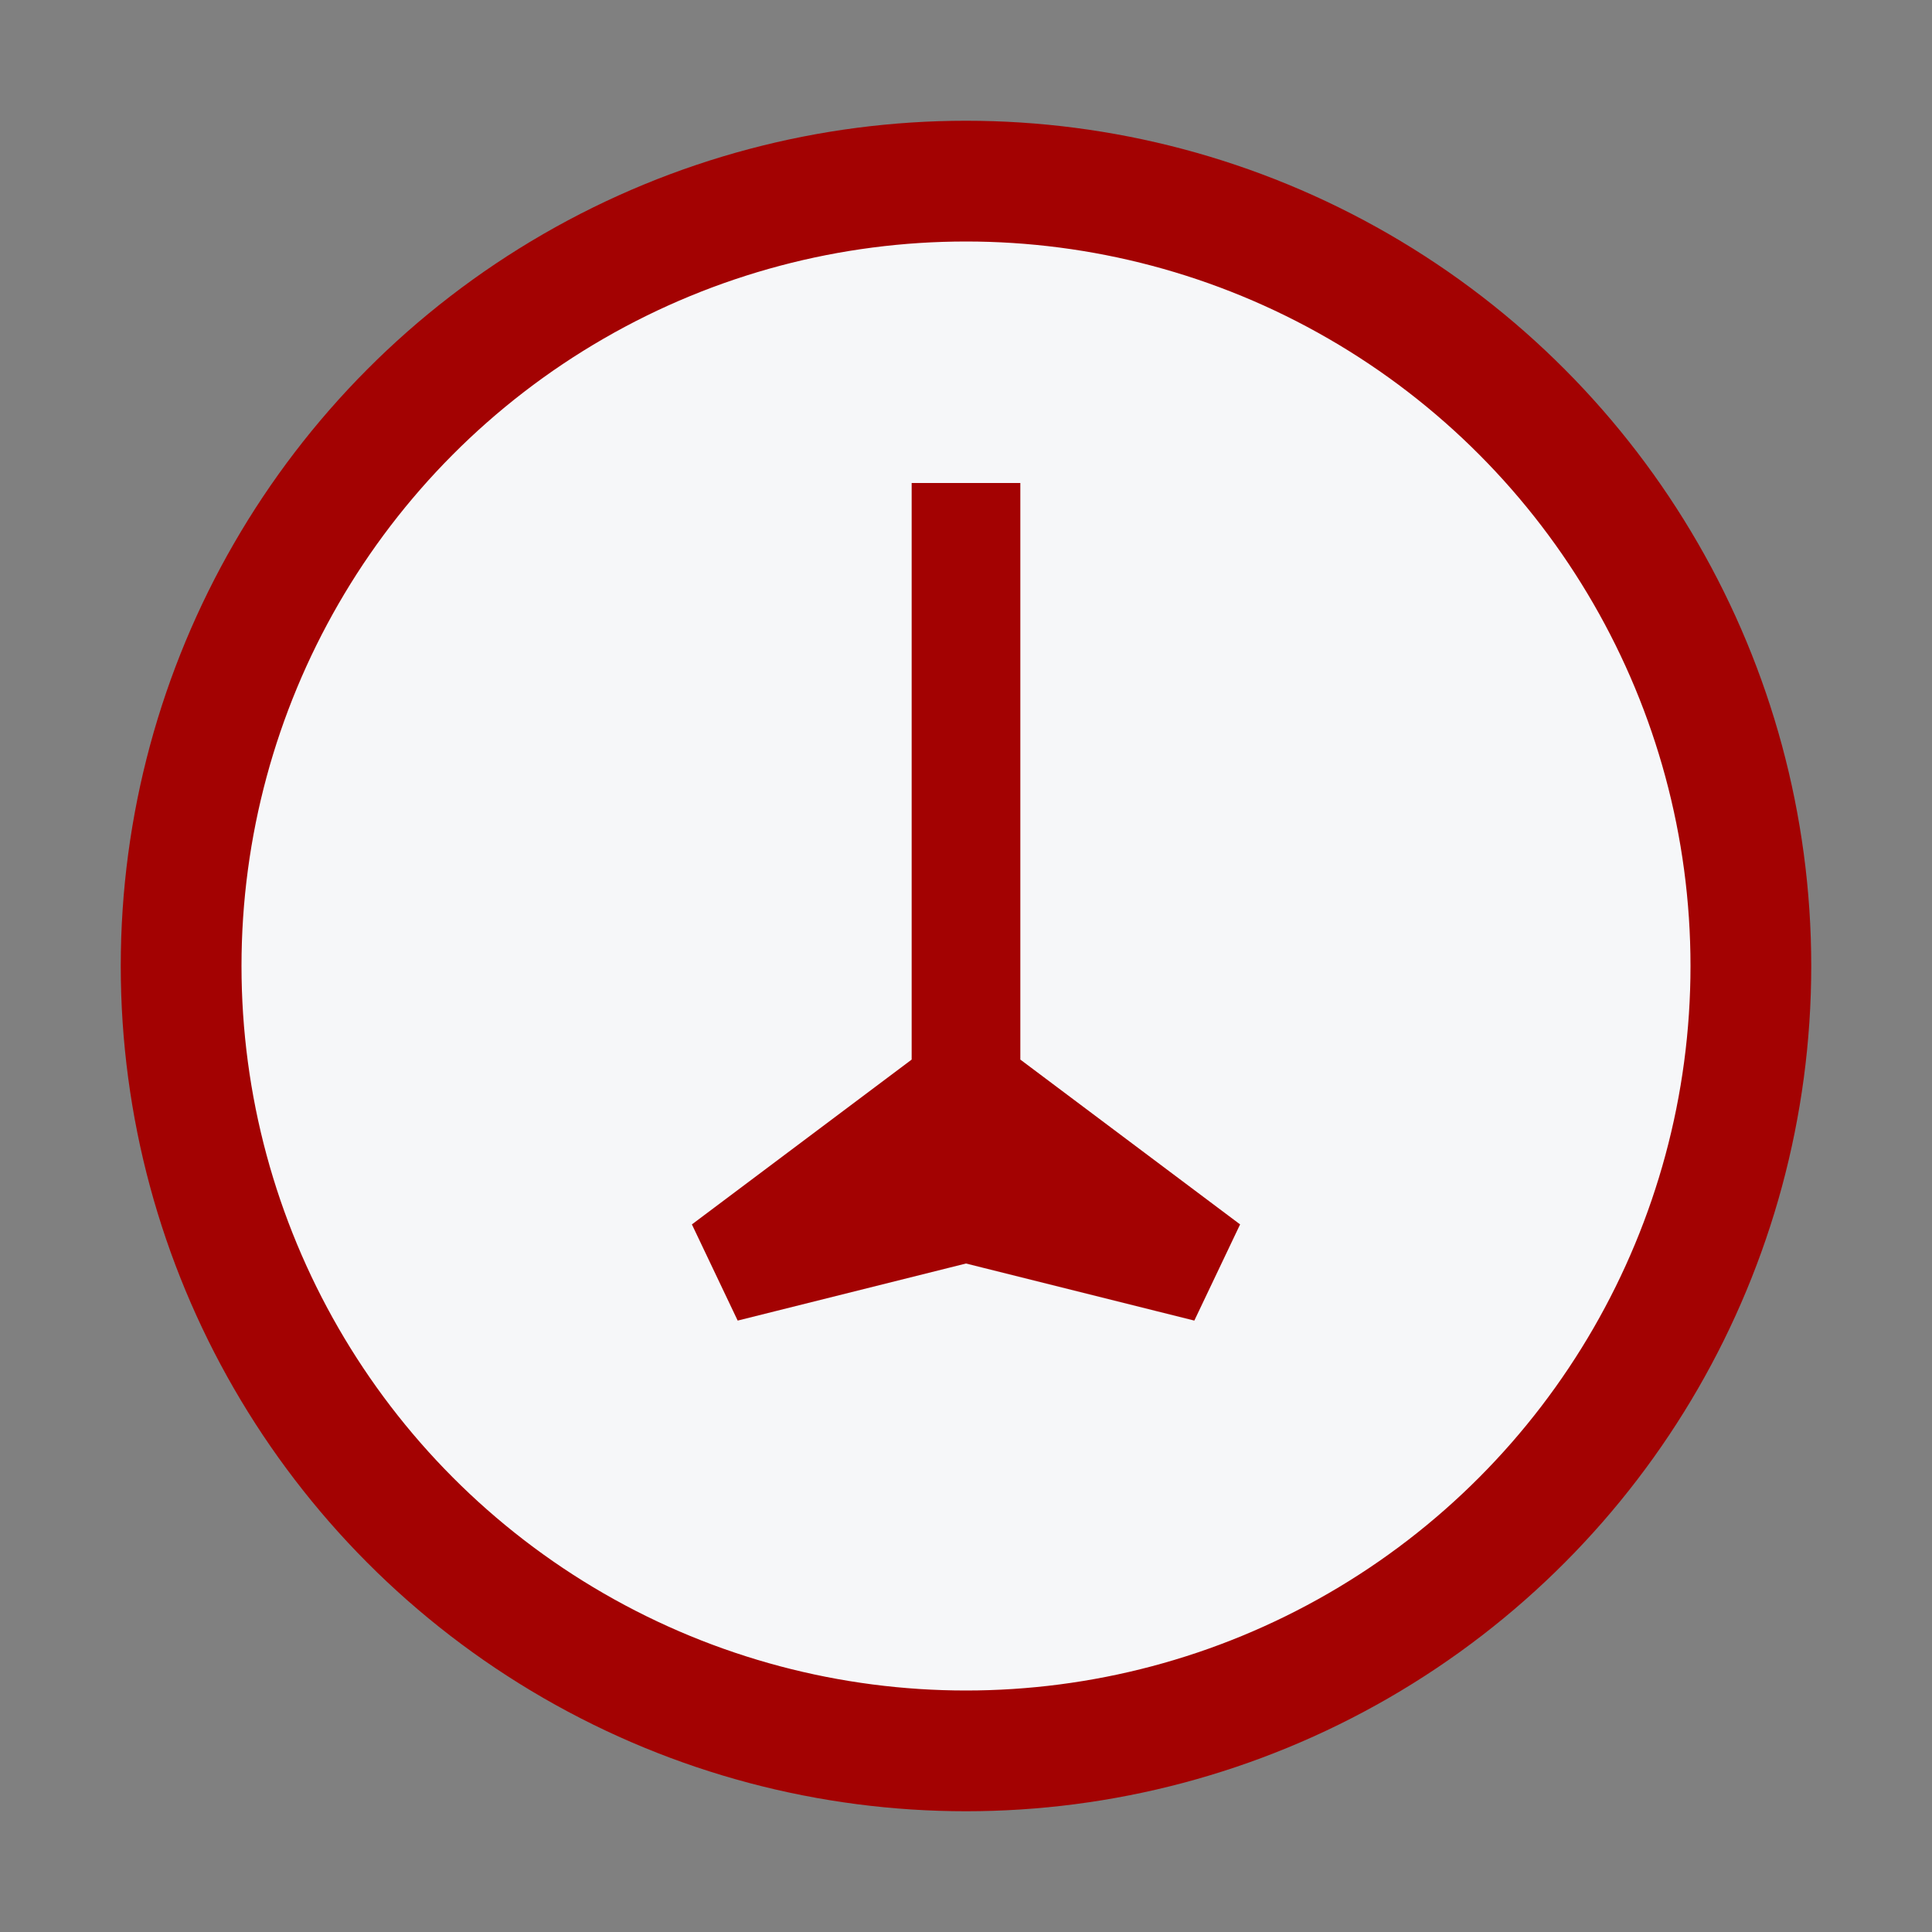
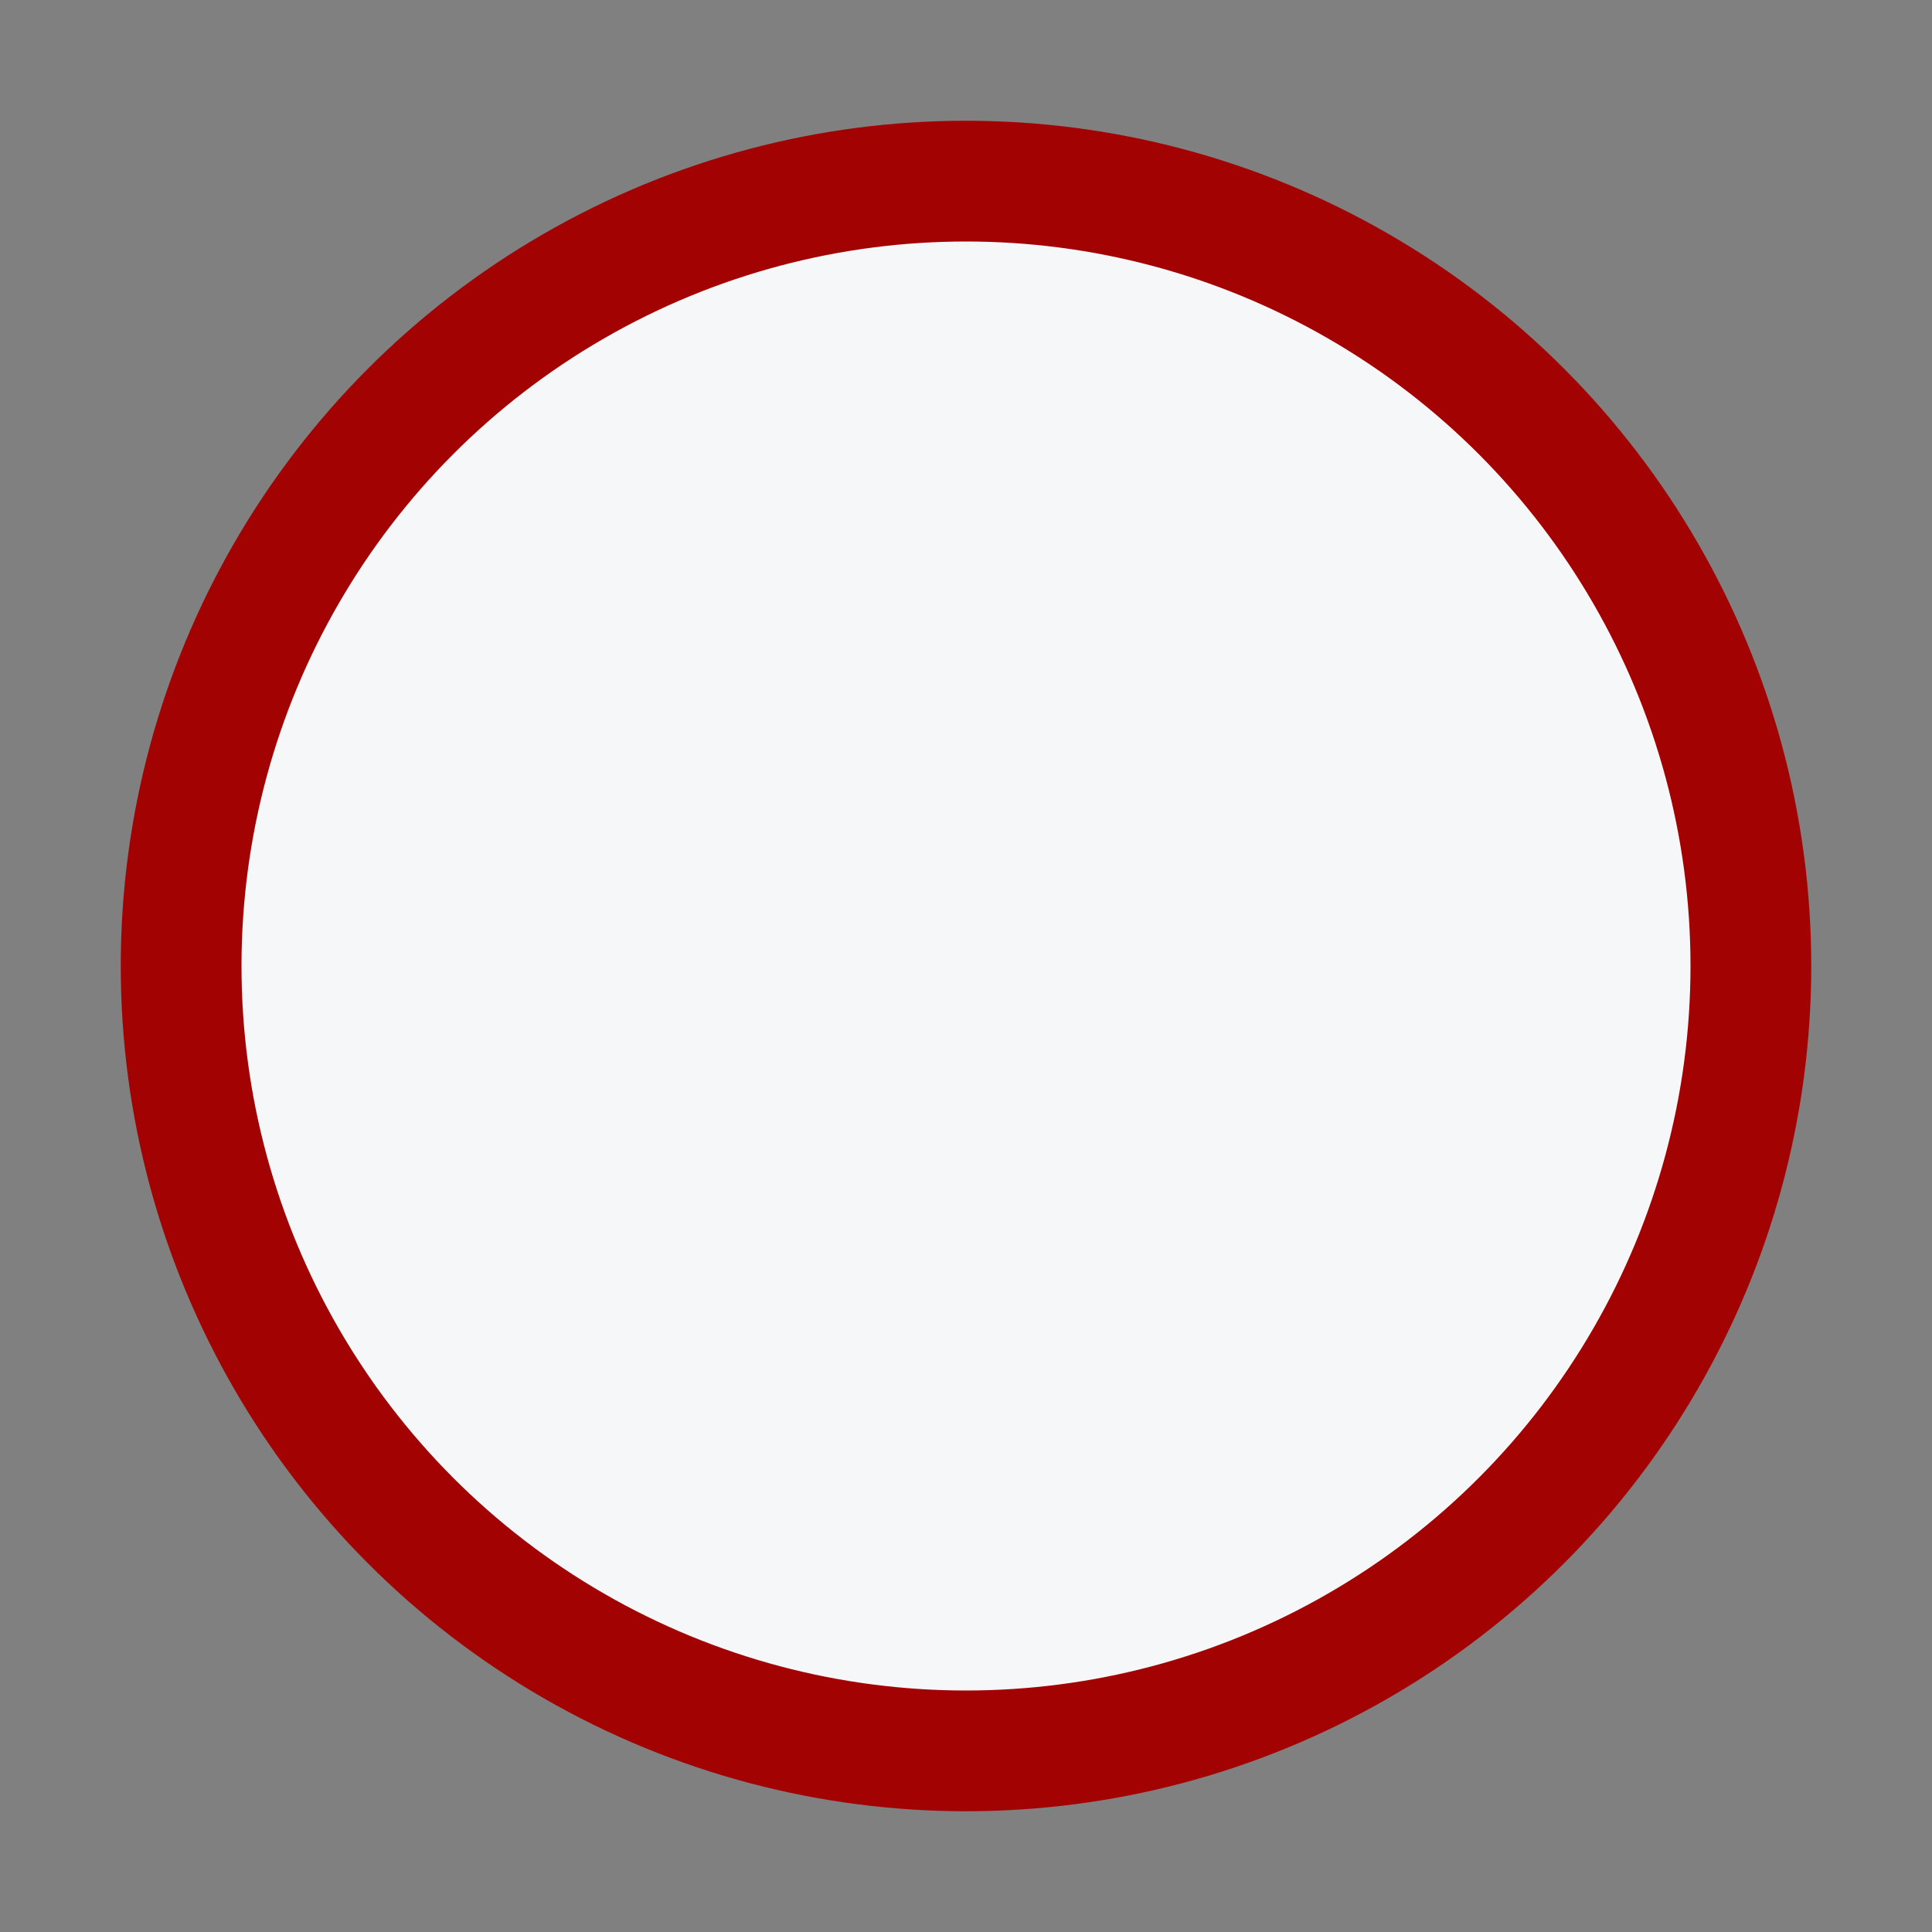
<svg xmlns="http://www.w3.org/2000/svg" width="32" height="32" viewBox="0 0 32 32">
  <rect x="0" y="0" width="32" height="32" fill="#808080" stroke="none" />
  <circle cx="16" cy="16" r="13" fill="#F6F7F9" stroke="#A30202" stroke-width="2" />
-   <path d="M16 8v10m0 0l4 3-4-1-4 1 4-3" stroke="#A30202" stroke-width="1.8" fill="none" />
</svg>